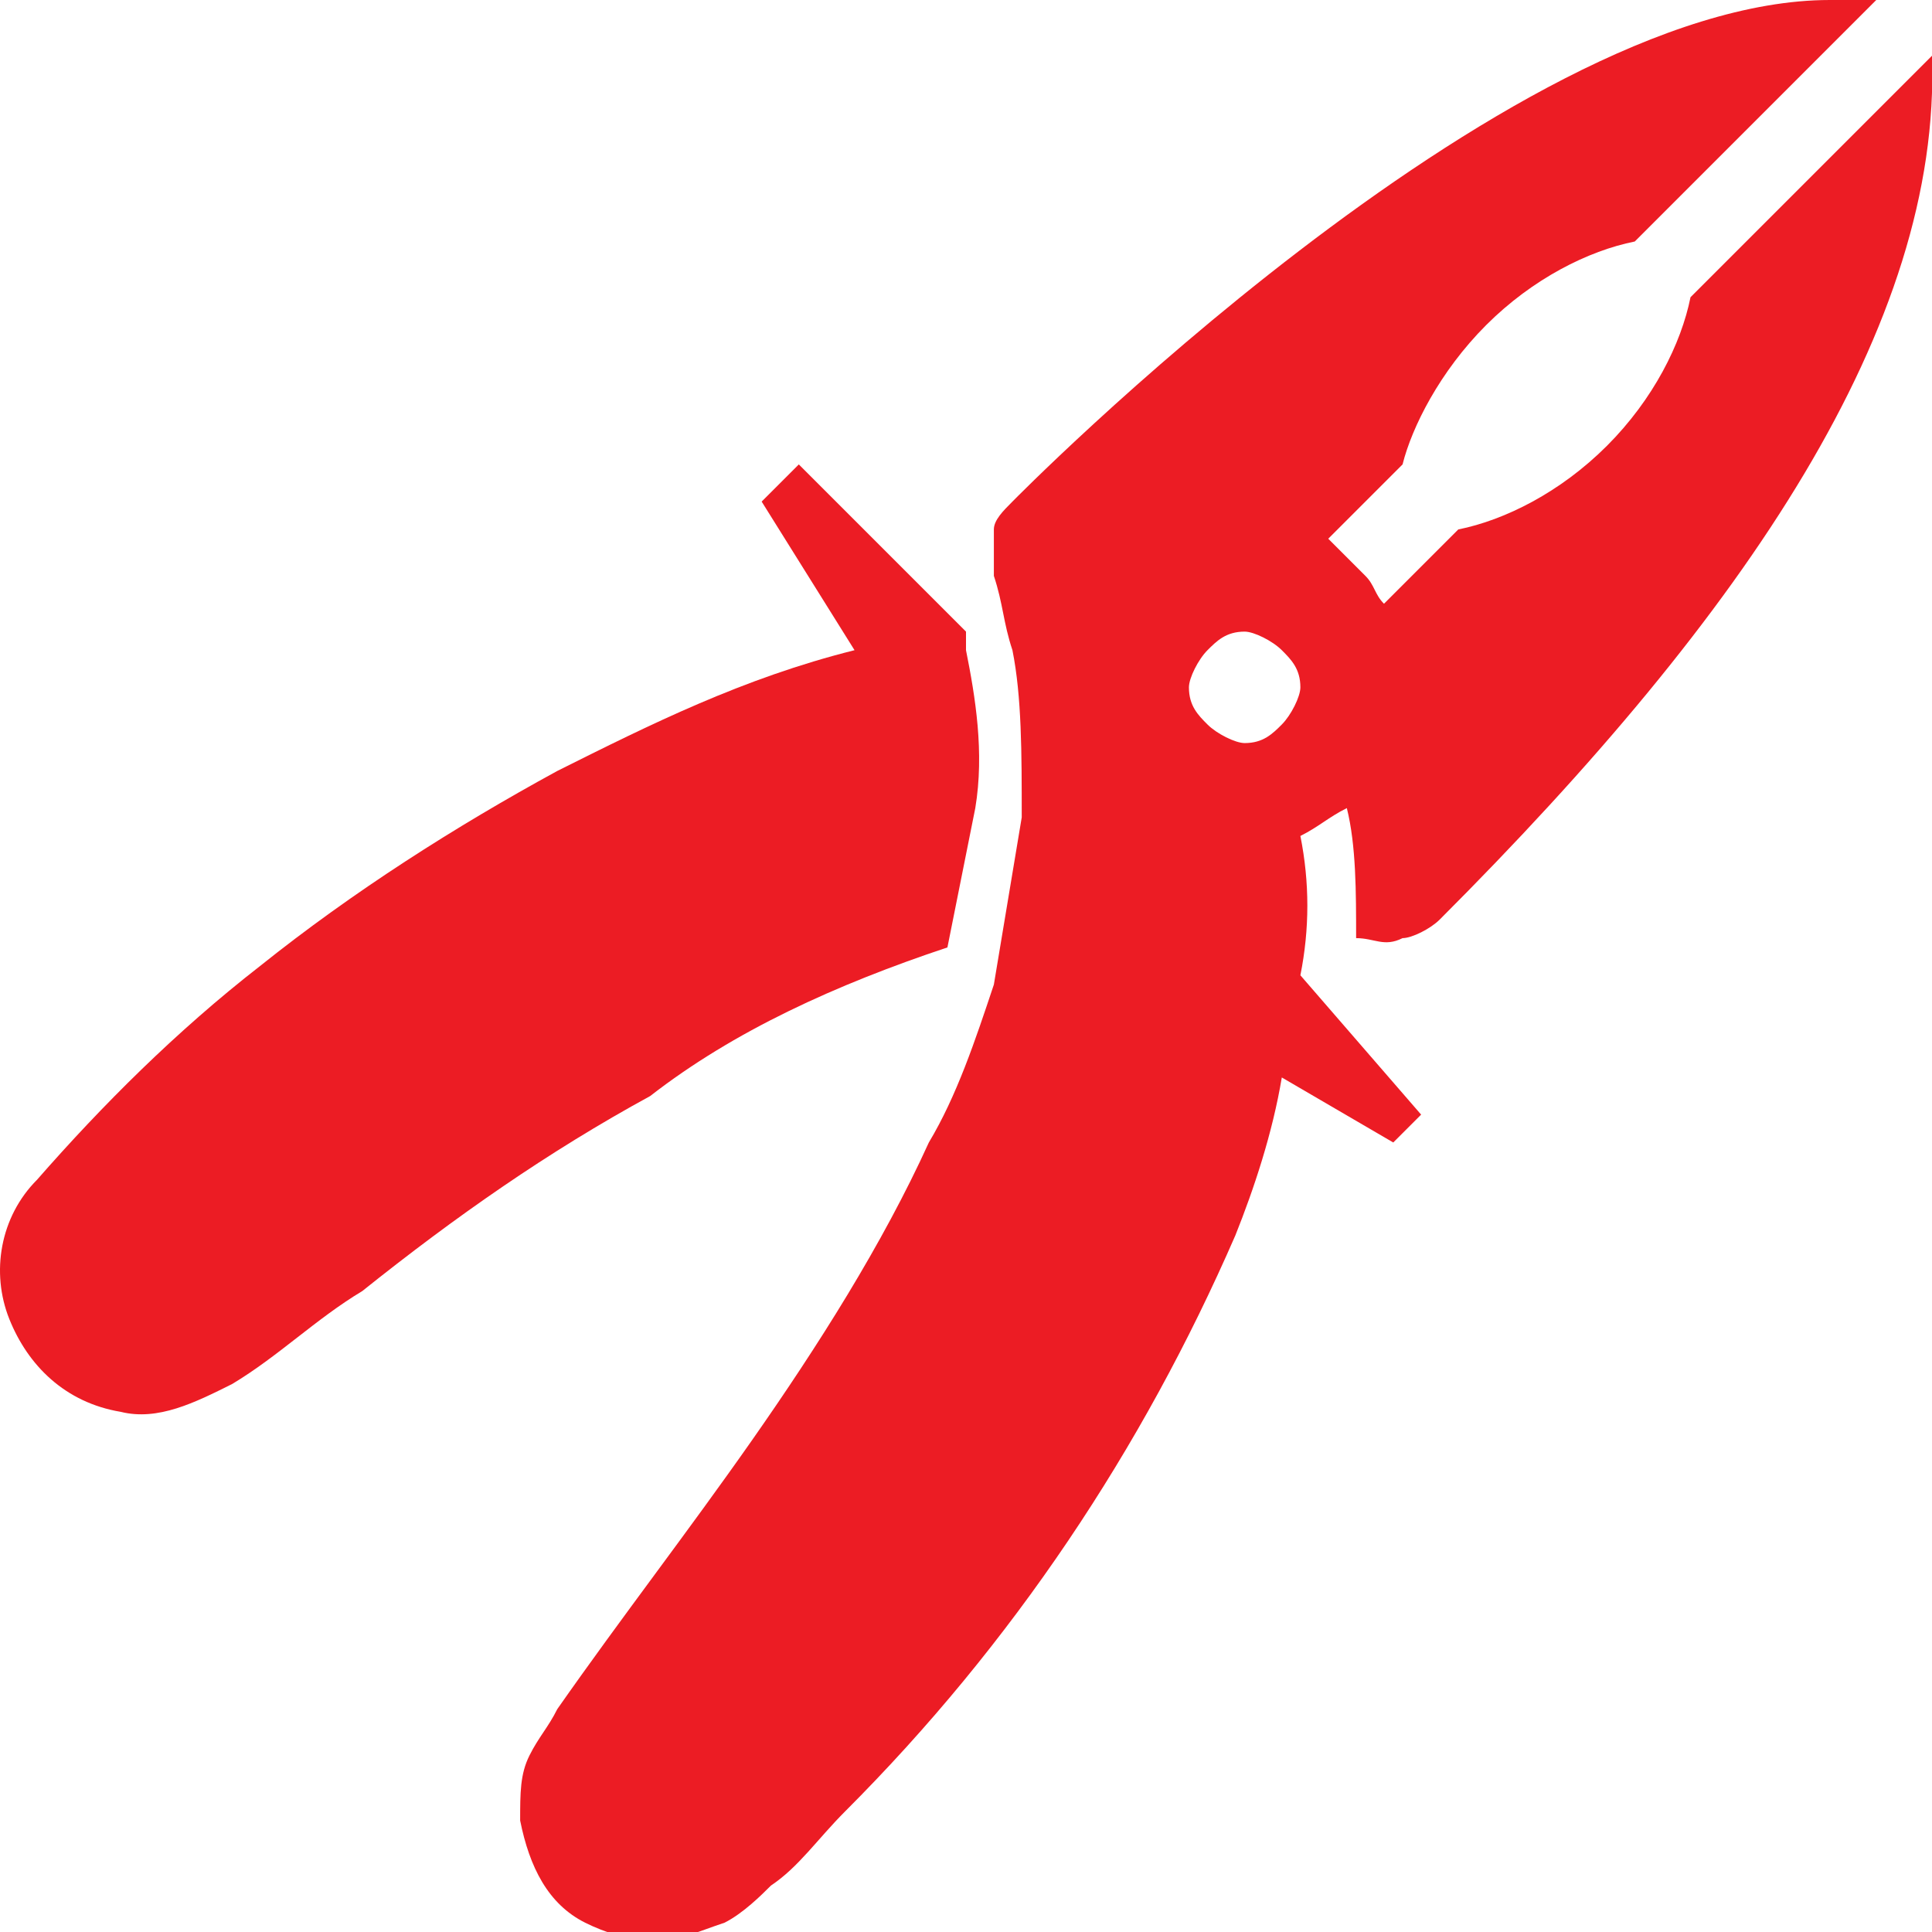
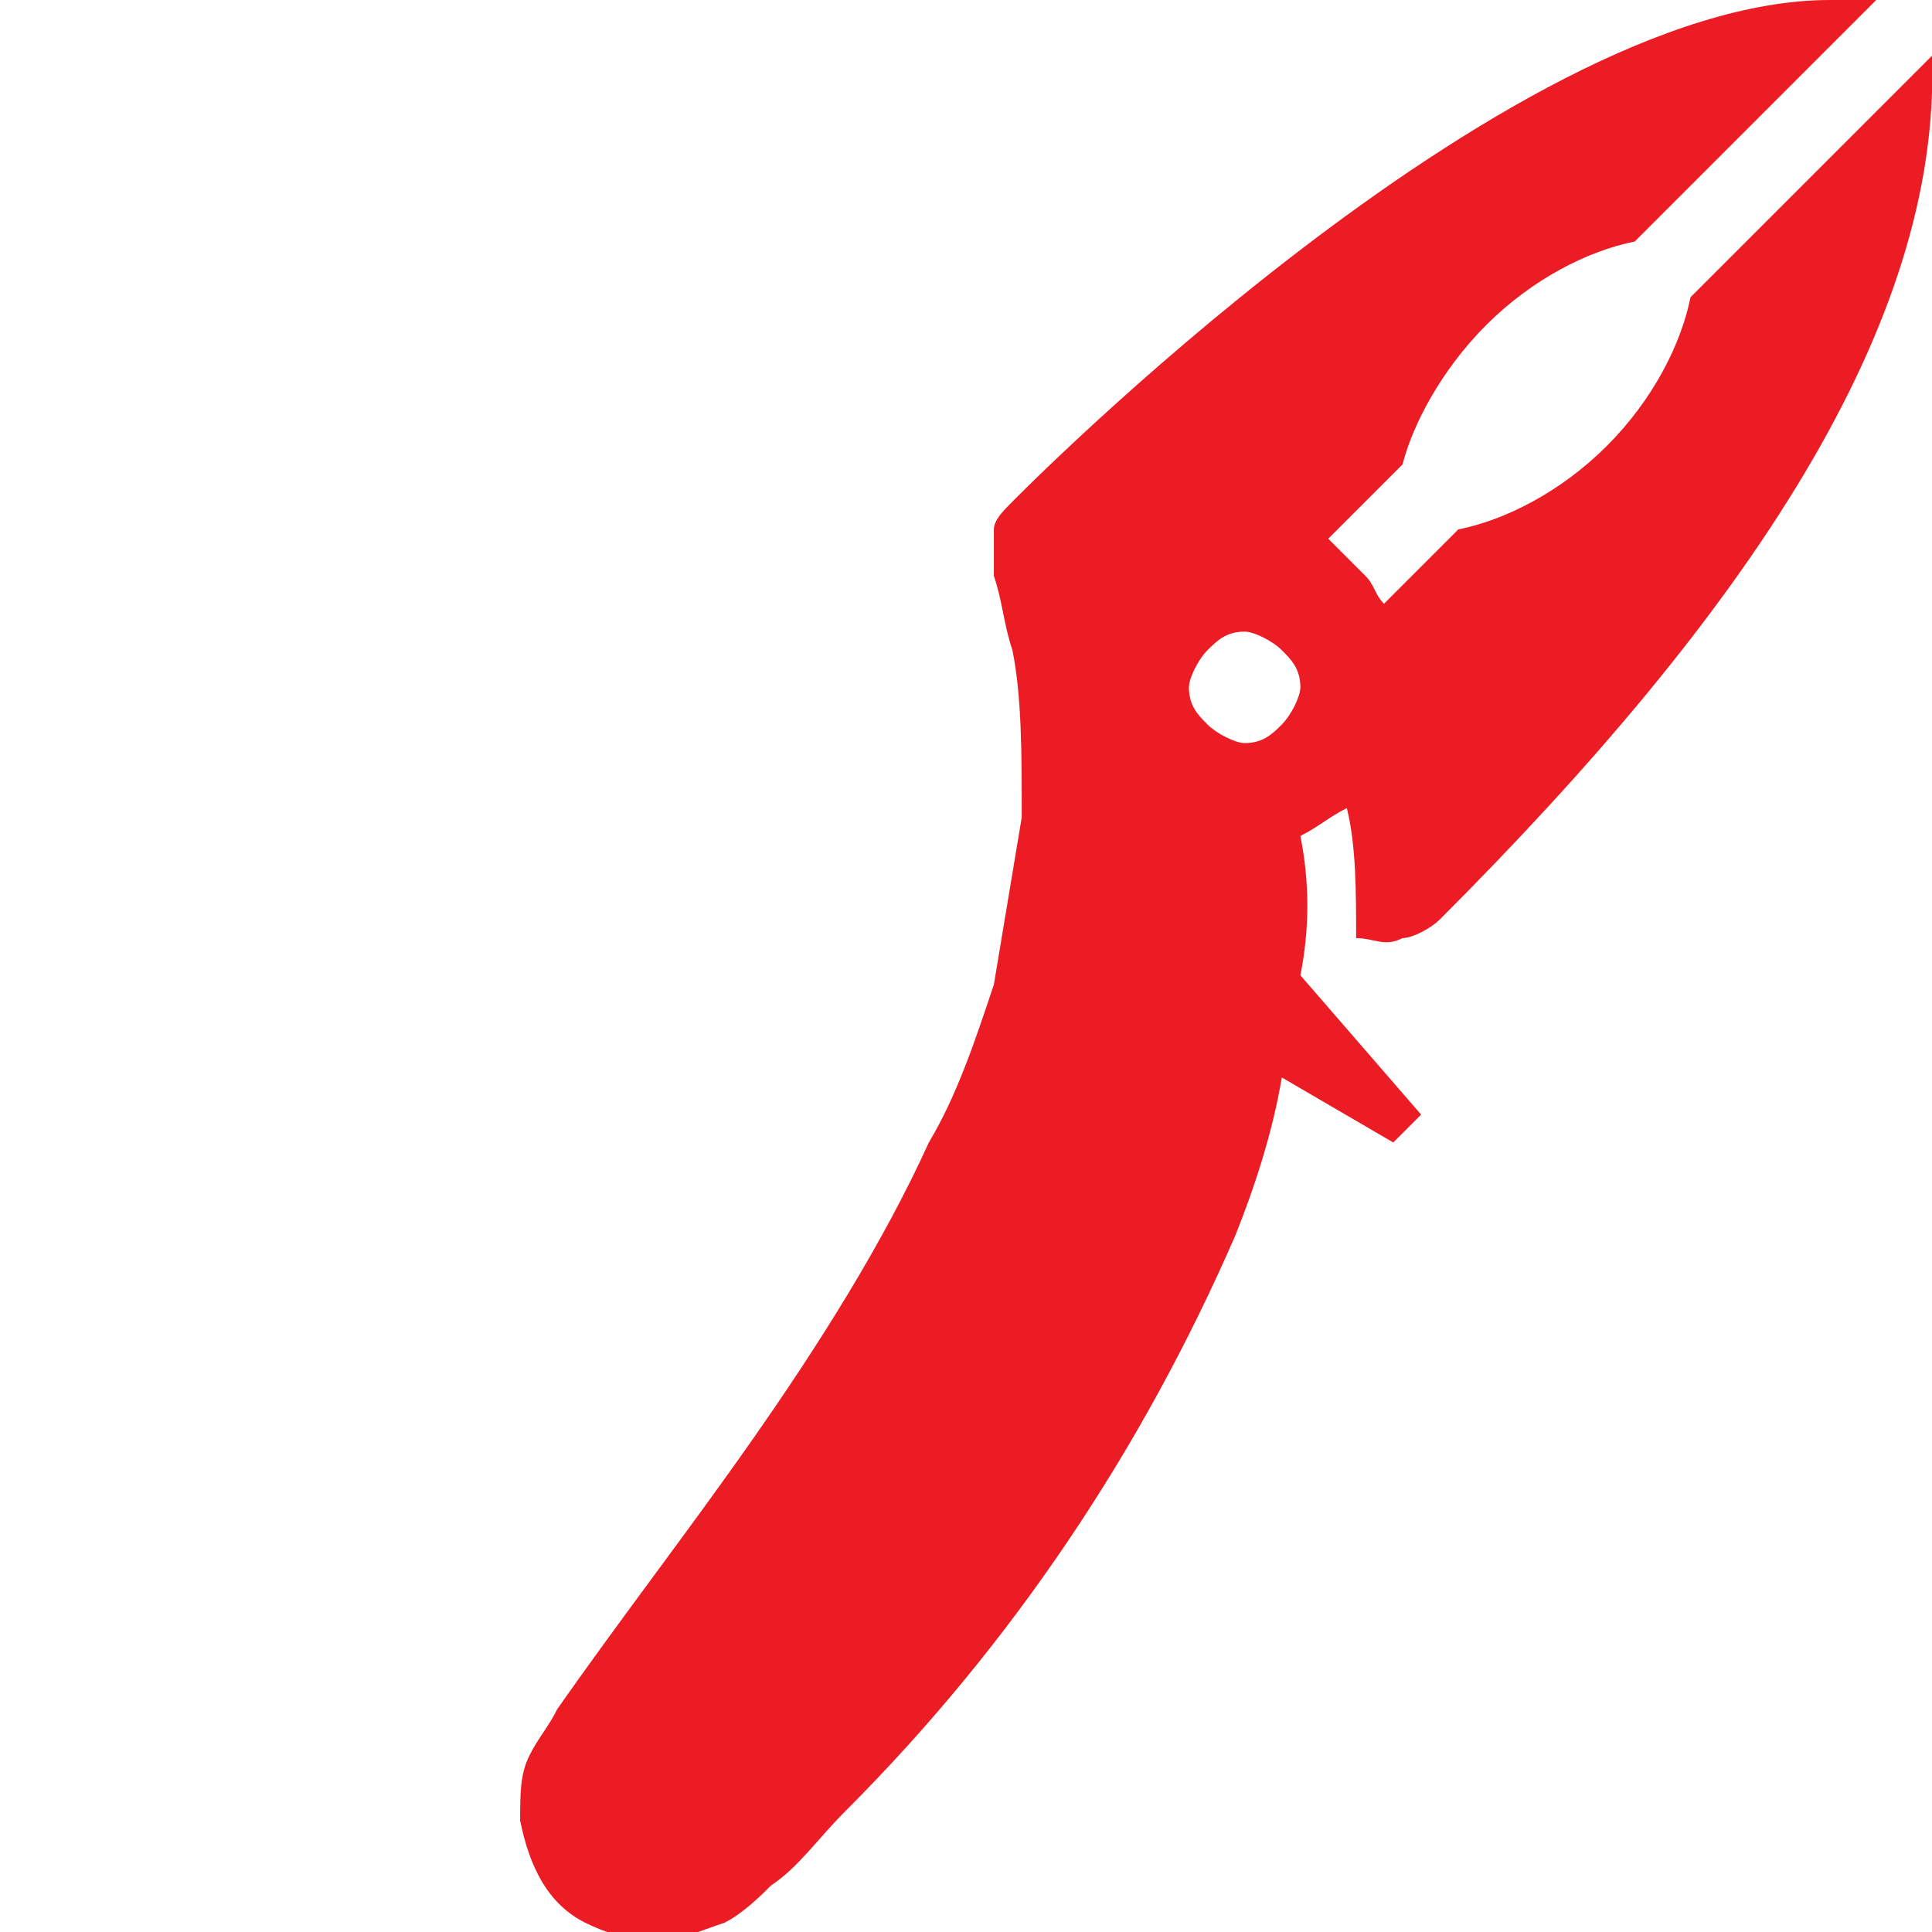
<svg xmlns="http://www.w3.org/2000/svg" version="1.1" id="Layer_1" x="0px" y="0px" viewBox="0 0 20.8 20.8" style="enable-background:new 0 0 20.8 20.8;" xml:space="preserve">
  <style type="text/css">
	.st0{fill-rule:evenodd;clip-rule:evenodd;fill:#EC1C24;}
</style>
  <path class="st0" d="M14.6,10.1c0.2,0,0.3,0.1,0.5,0c0.1,0,0.3-0.1,0.4-0.2c3.3-3.3,5.4-6.4,5.3-9.3l-2.6,2.6  c-0.1,0.5-0.4,1.1-0.9,1.6c-0.5,0.5-1.1,0.8-1.6,0.9l-0.8,0.8c-0.1-0.1-0.1-0.2-0.2-0.3c0,0,0,0-0.1-0.1c-0.1-0.1-0.2-0.2-0.3-0.3  l0.8-0.8C15.2,4.6,15.5,4,16,3.5c0.5-0.5,1.1-0.8,1.6-0.9L20.2,0c-0.2,0-0.3,0-0.5,0h0c-3.5,0-8.8,5.4-8.8,5.4v0  c-0.1,0.1-0.2,0.2-0.2,0.3c0,0.2,0,0.3,0,0.5c0.1,0.3,0.1,0.5,0.2,0.8C11,7.5,11,8.1,11,8.8c-0.1,0.6-0.2,1.2-0.3,1.8  c-0.2,0.6-0.4,1.2-0.7,1.7c-0.5,1.1-1.2,2.2-1.9,3.2c-0.7,1-1.4,1.9-2.1,2.9c-0.1,0.2-0.2,0.3-0.3,0.5c-0.1,0.2-0.1,0.4-0.1,0.7  c0.1,0.5,0.3,0.9,0.7,1.1c0.2,0.1,0.5,0.2,0.7,0.2c0.3,0,0.5-0.1,0.8-0.2c0.2-0.1,0.4-0.3,0.5-0.4c0.3-0.2,0.5-0.5,0.8-0.8  c1.8-1.8,3.2-3.9,4.2-6.2c0.2-0.5,0.4-1.1,0.5-1.7l1.2,0.7l0.3-0.3L14,10.5c0.1-0.5,0.1-1,0-1.5c0.2-0.1,0.3-0.2,0.5-0.3  C14.6,9.1,14.6,9.6,14.6,10.1C14.6,10.1,14.6,10.1,14.6,10.1L14.6,10.1z M13.8,7.8c-0.1,0.1-0.2,0.2-0.4,0.2c-0.1,0-0.3-0.1-0.4-0.2  c-0.1-0.1-0.2-0.2-0.2-0.4c0-0.1,0.1-0.3,0.2-0.4c0.1-0.1,0.2-0.2,0.4-0.2c0.1,0,0.3,0.1,0.4,0.2C13.9,7.1,14,7.2,14,7.4  C14,7.5,13.9,7.7,13.8,7.8L13.8,7.8z" />
-   <path class="st0" d="M10.2,10.2c0.1-0.5,0.2-1,0.3-1.5c0.1-0.6,0-1.2-0.1-1.7c0-0.1,0-0.1,0-0.2c0,0,0,0,0,0L8.6,5L8.2,5.4L9.2,7  C8,7.3,7,7.8,6,8.3c-1.1,0.6-2.2,1.3-3.2,2.1c-0.9,0.7-1.7,1.5-2.4,2.3c-0.4,0.4-0.5,1-0.3,1.5c0.2,0.5,0.6,0.9,1.2,1  c0.4,0.1,0.8-0.1,1.2-0.3c0.5-0.3,0.9-0.7,1.4-1c1-0.8,2-1.5,3.1-2.1C7.9,11.1,9,10.6,10.2,10.2L10.2,10.2z" />
</svg>